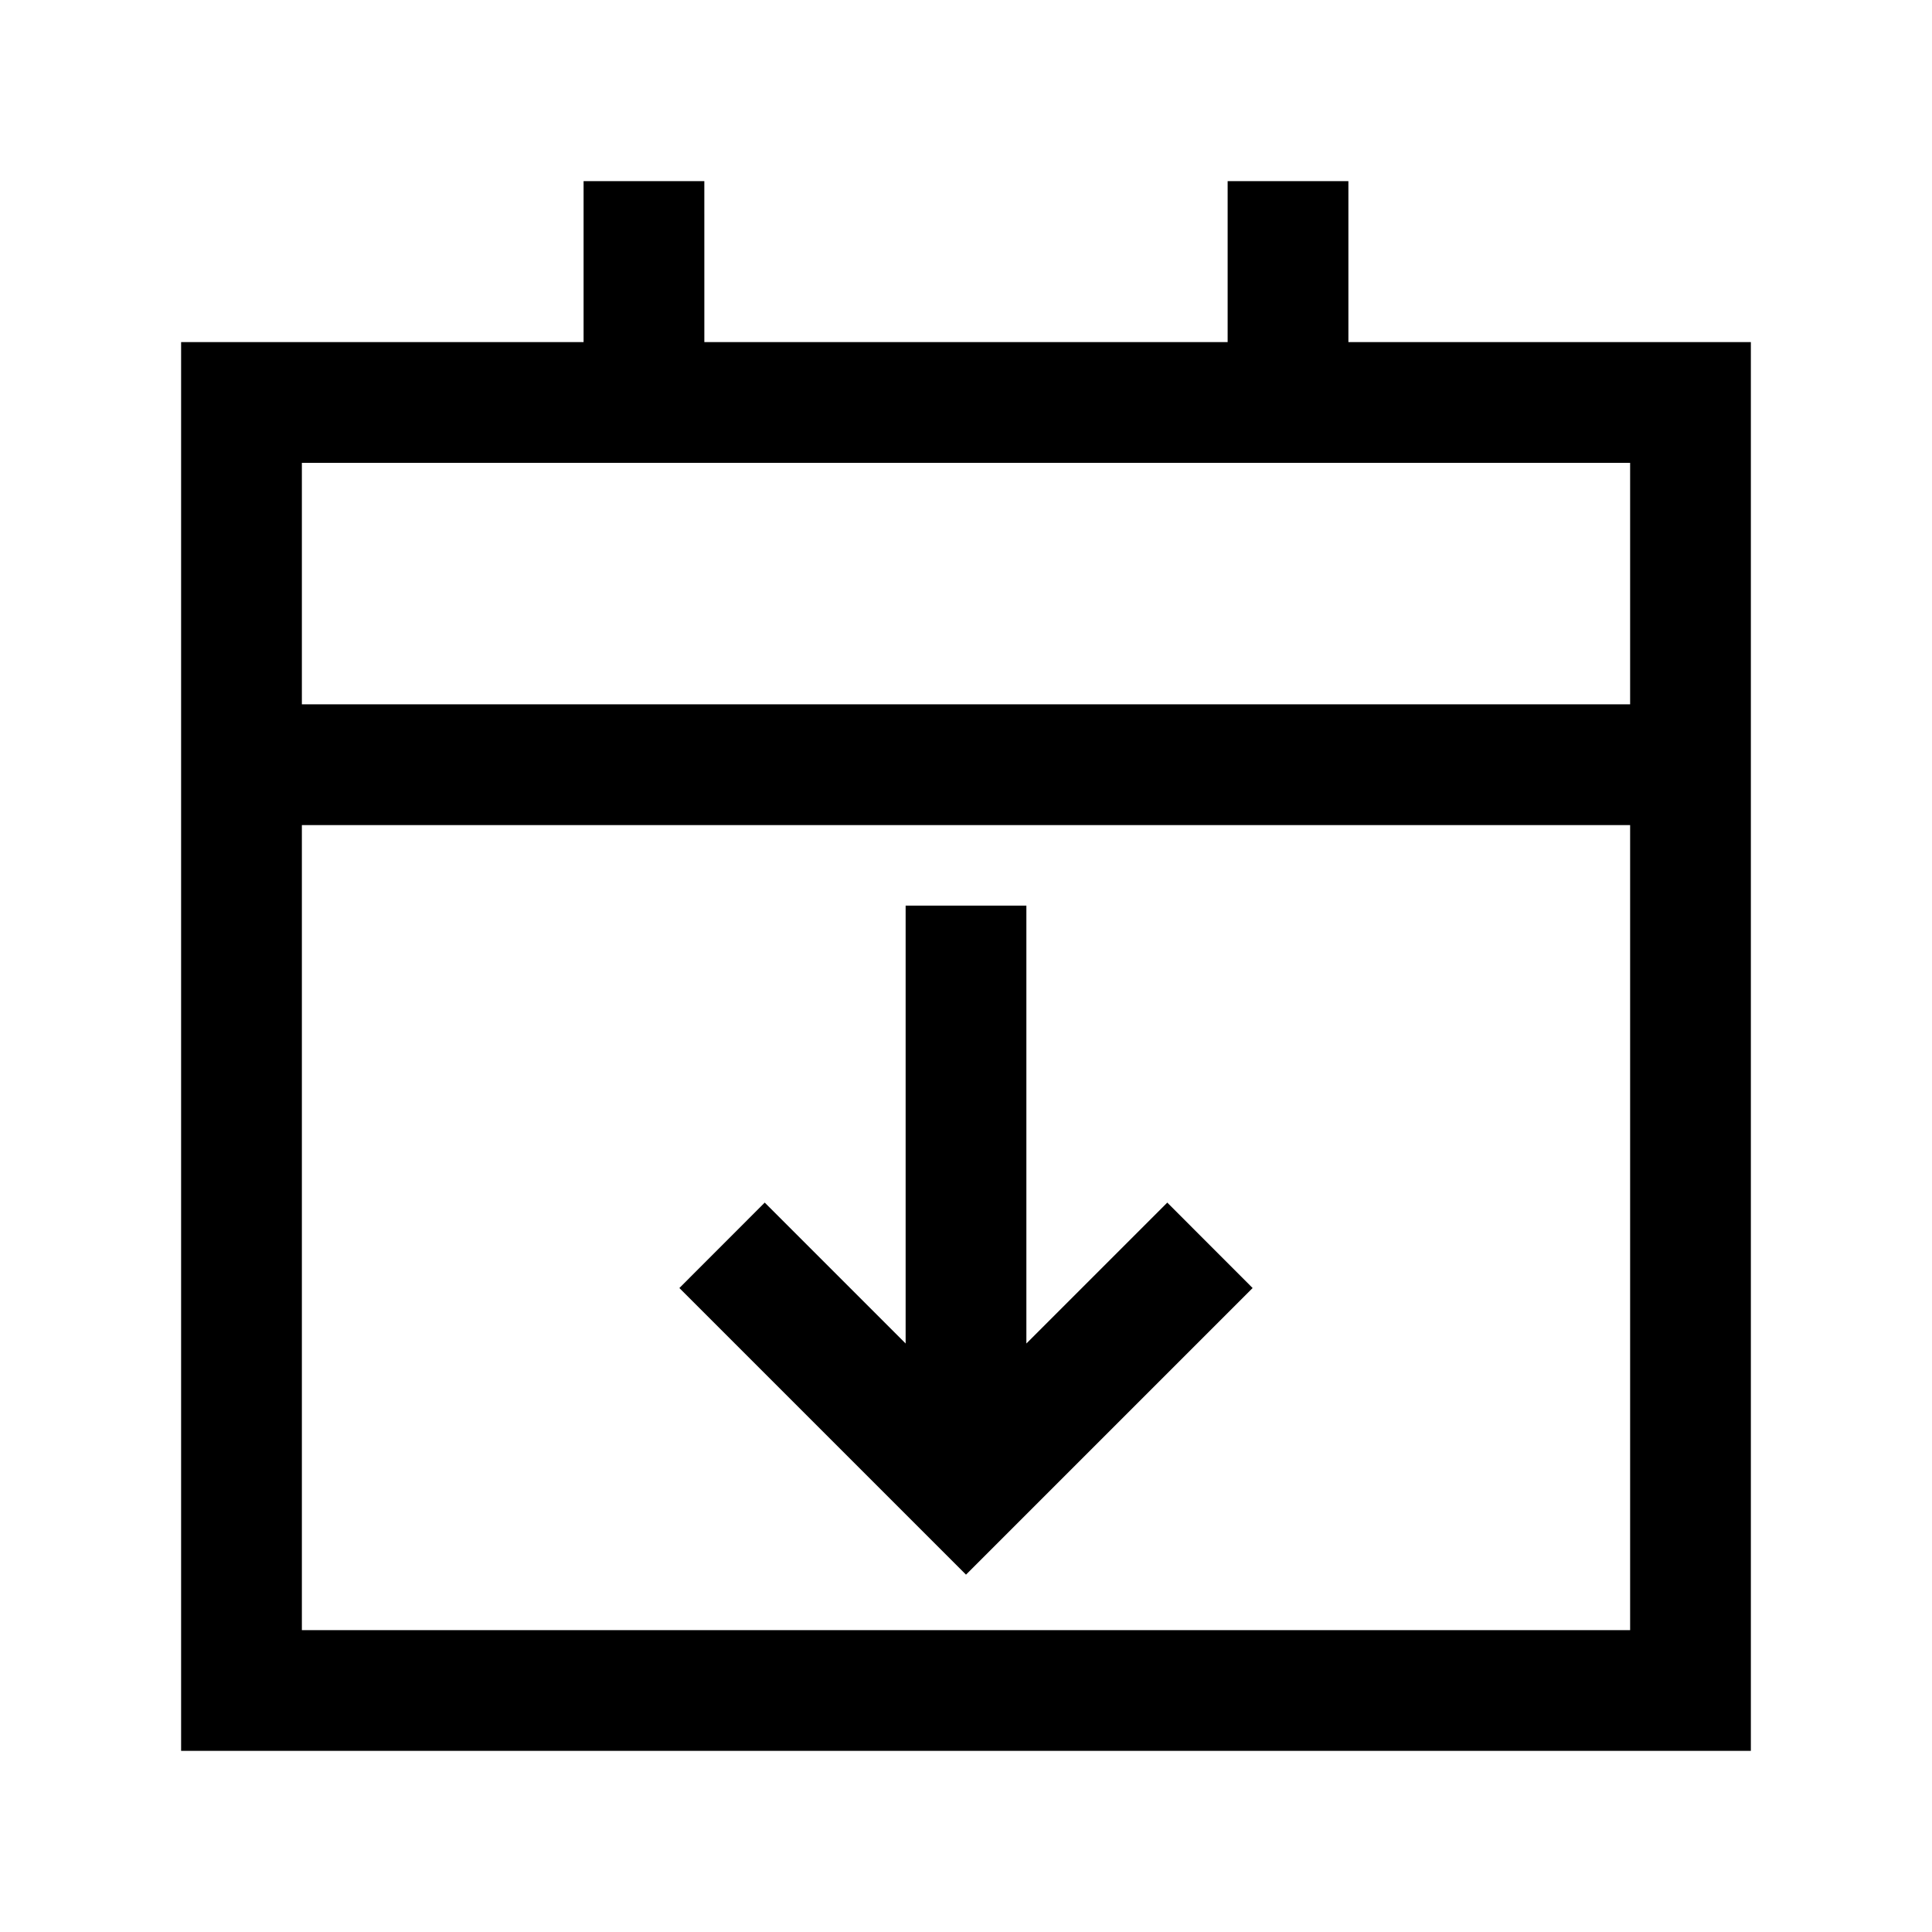
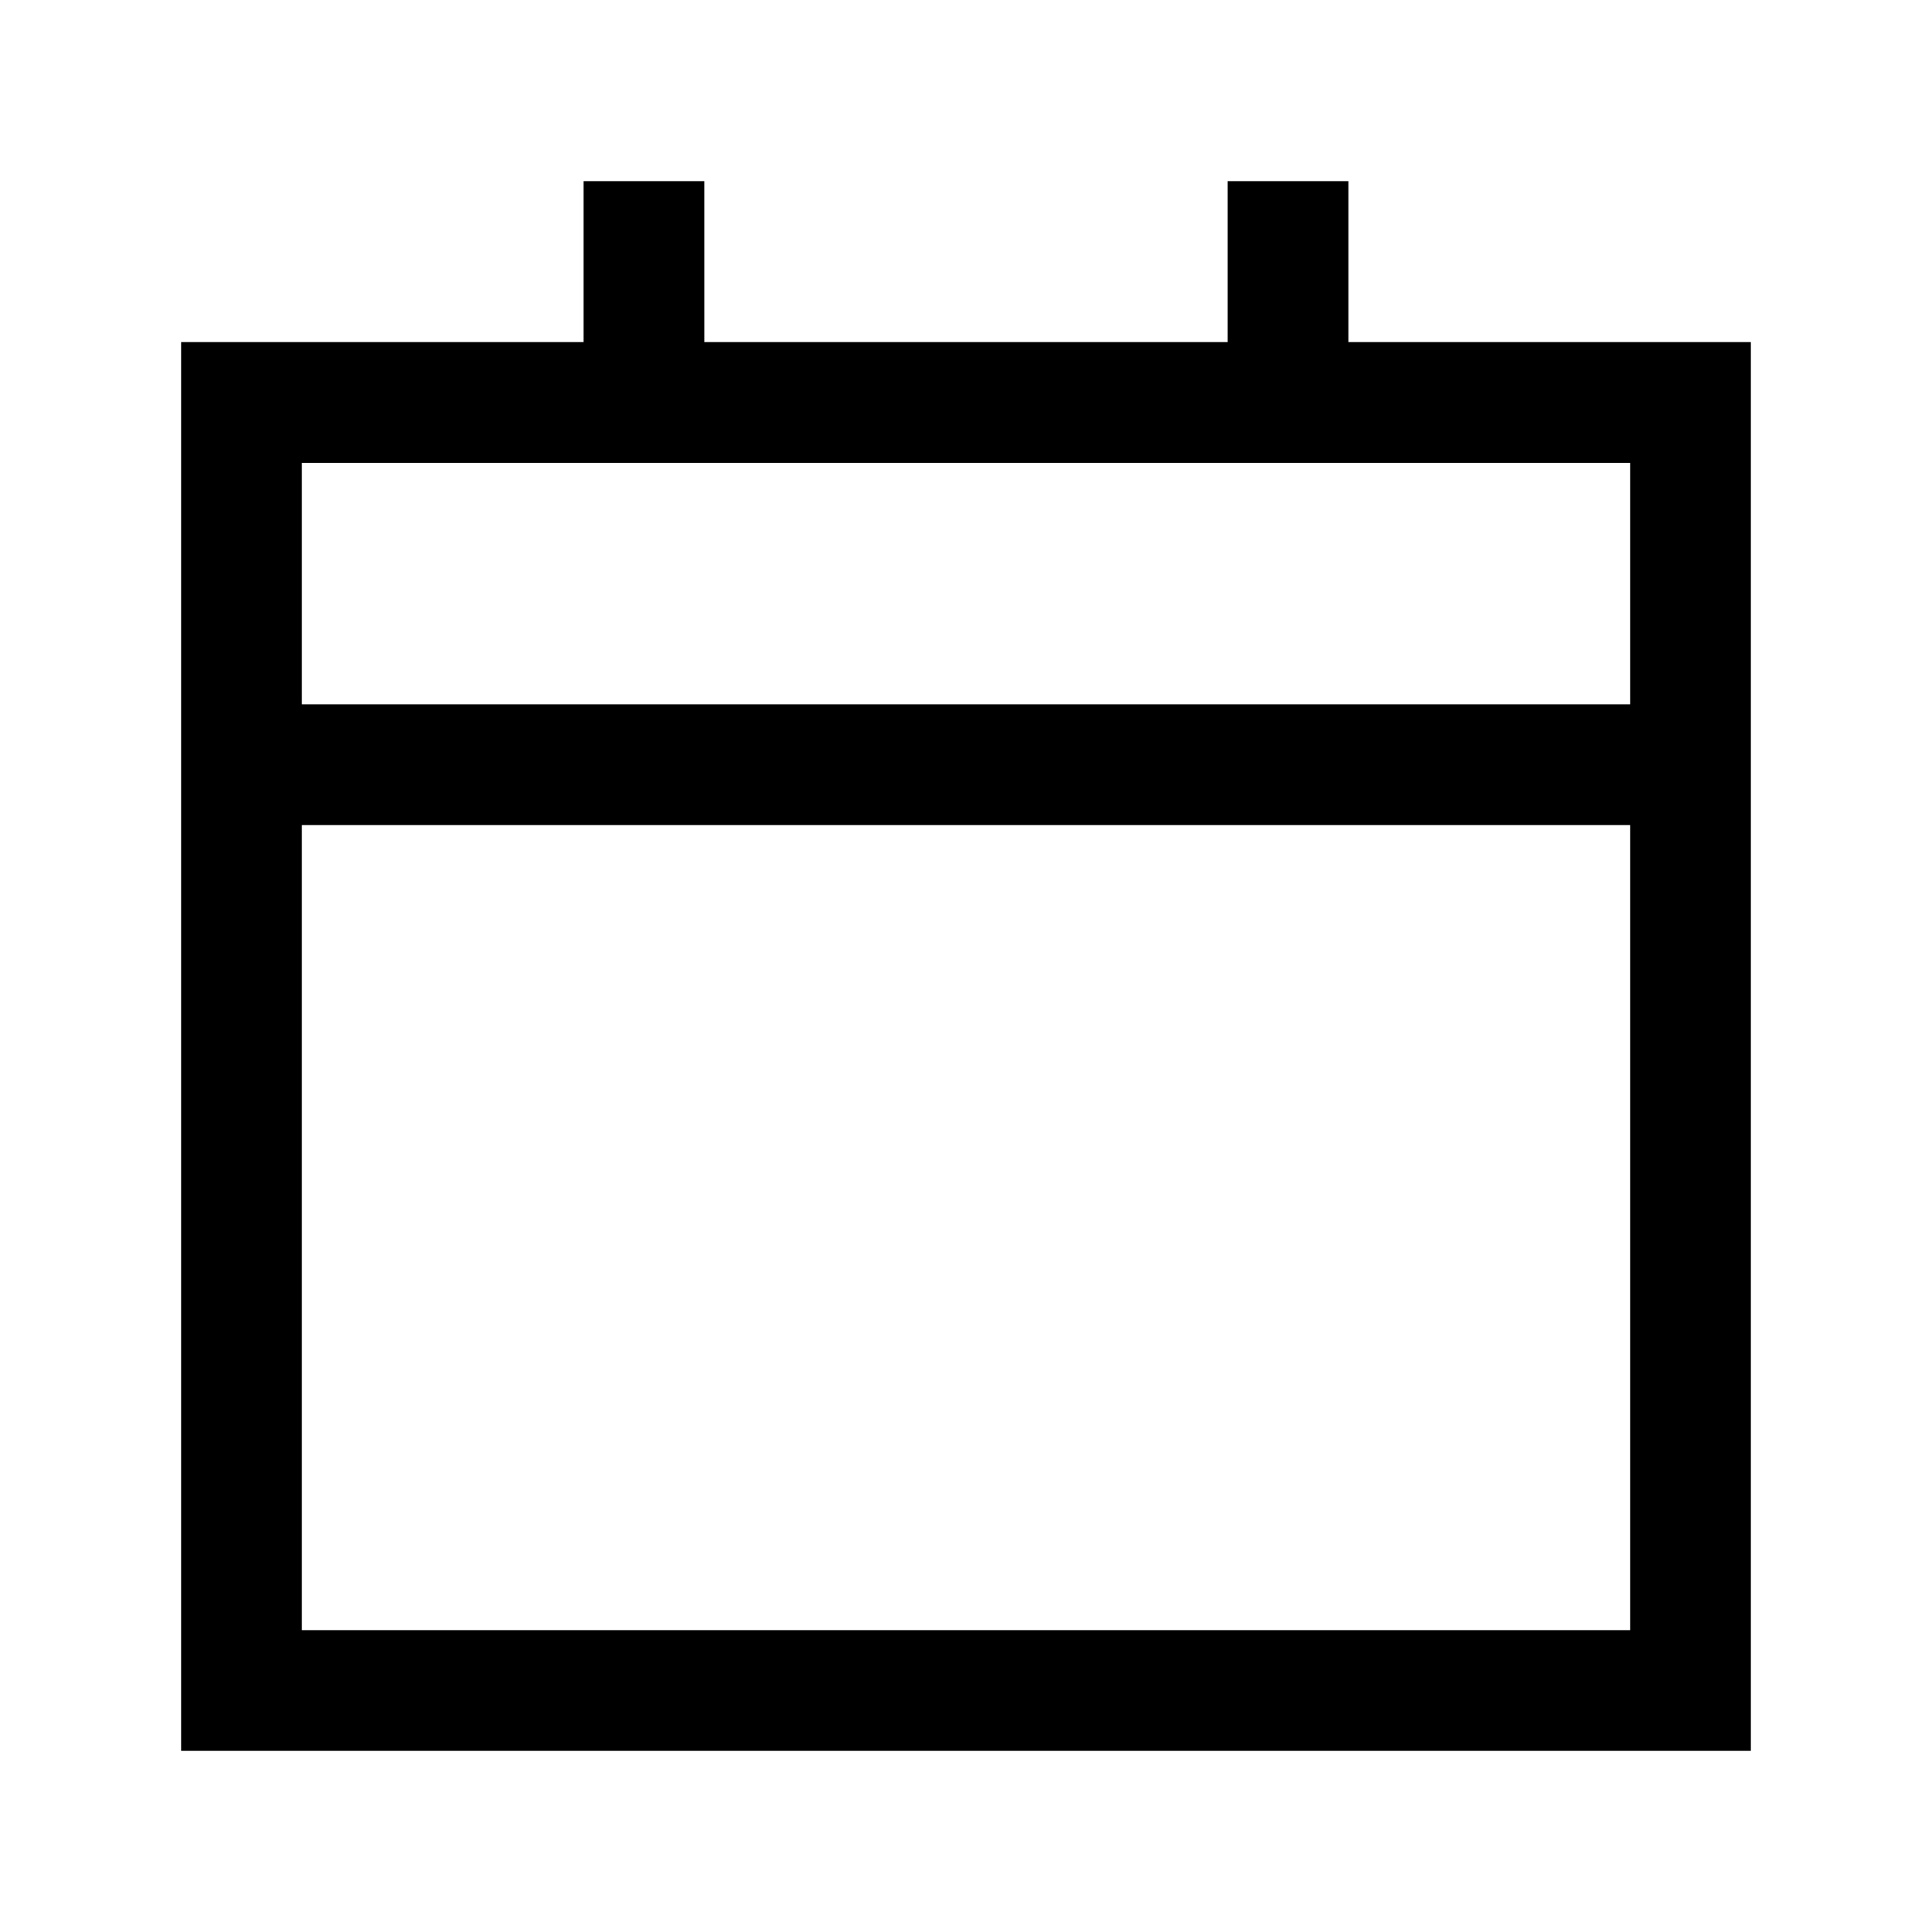
<svg xmlns="http://www.w3.org/2000/svg" width="1200pt" height="1200pt" version="1.1" viewBox="0 0 1200 1200">
-   <path d="m637.5 834.47 87.516-87.516 53.016 53.062-178.03 178.03-178.03-178.03 53.016-53.062 87.516 87.516v-271.97h75z" />
  <path d="m437.48 212.48h325.03v-99.984h75v99.984h249.98v875.02h-975v-875.02h249.98v-99.984h75zm-249.98 800.02h825v-500.02h-825zm0-575.02h825v-150h-825z" fill-rule="evenodd" />
</svg>